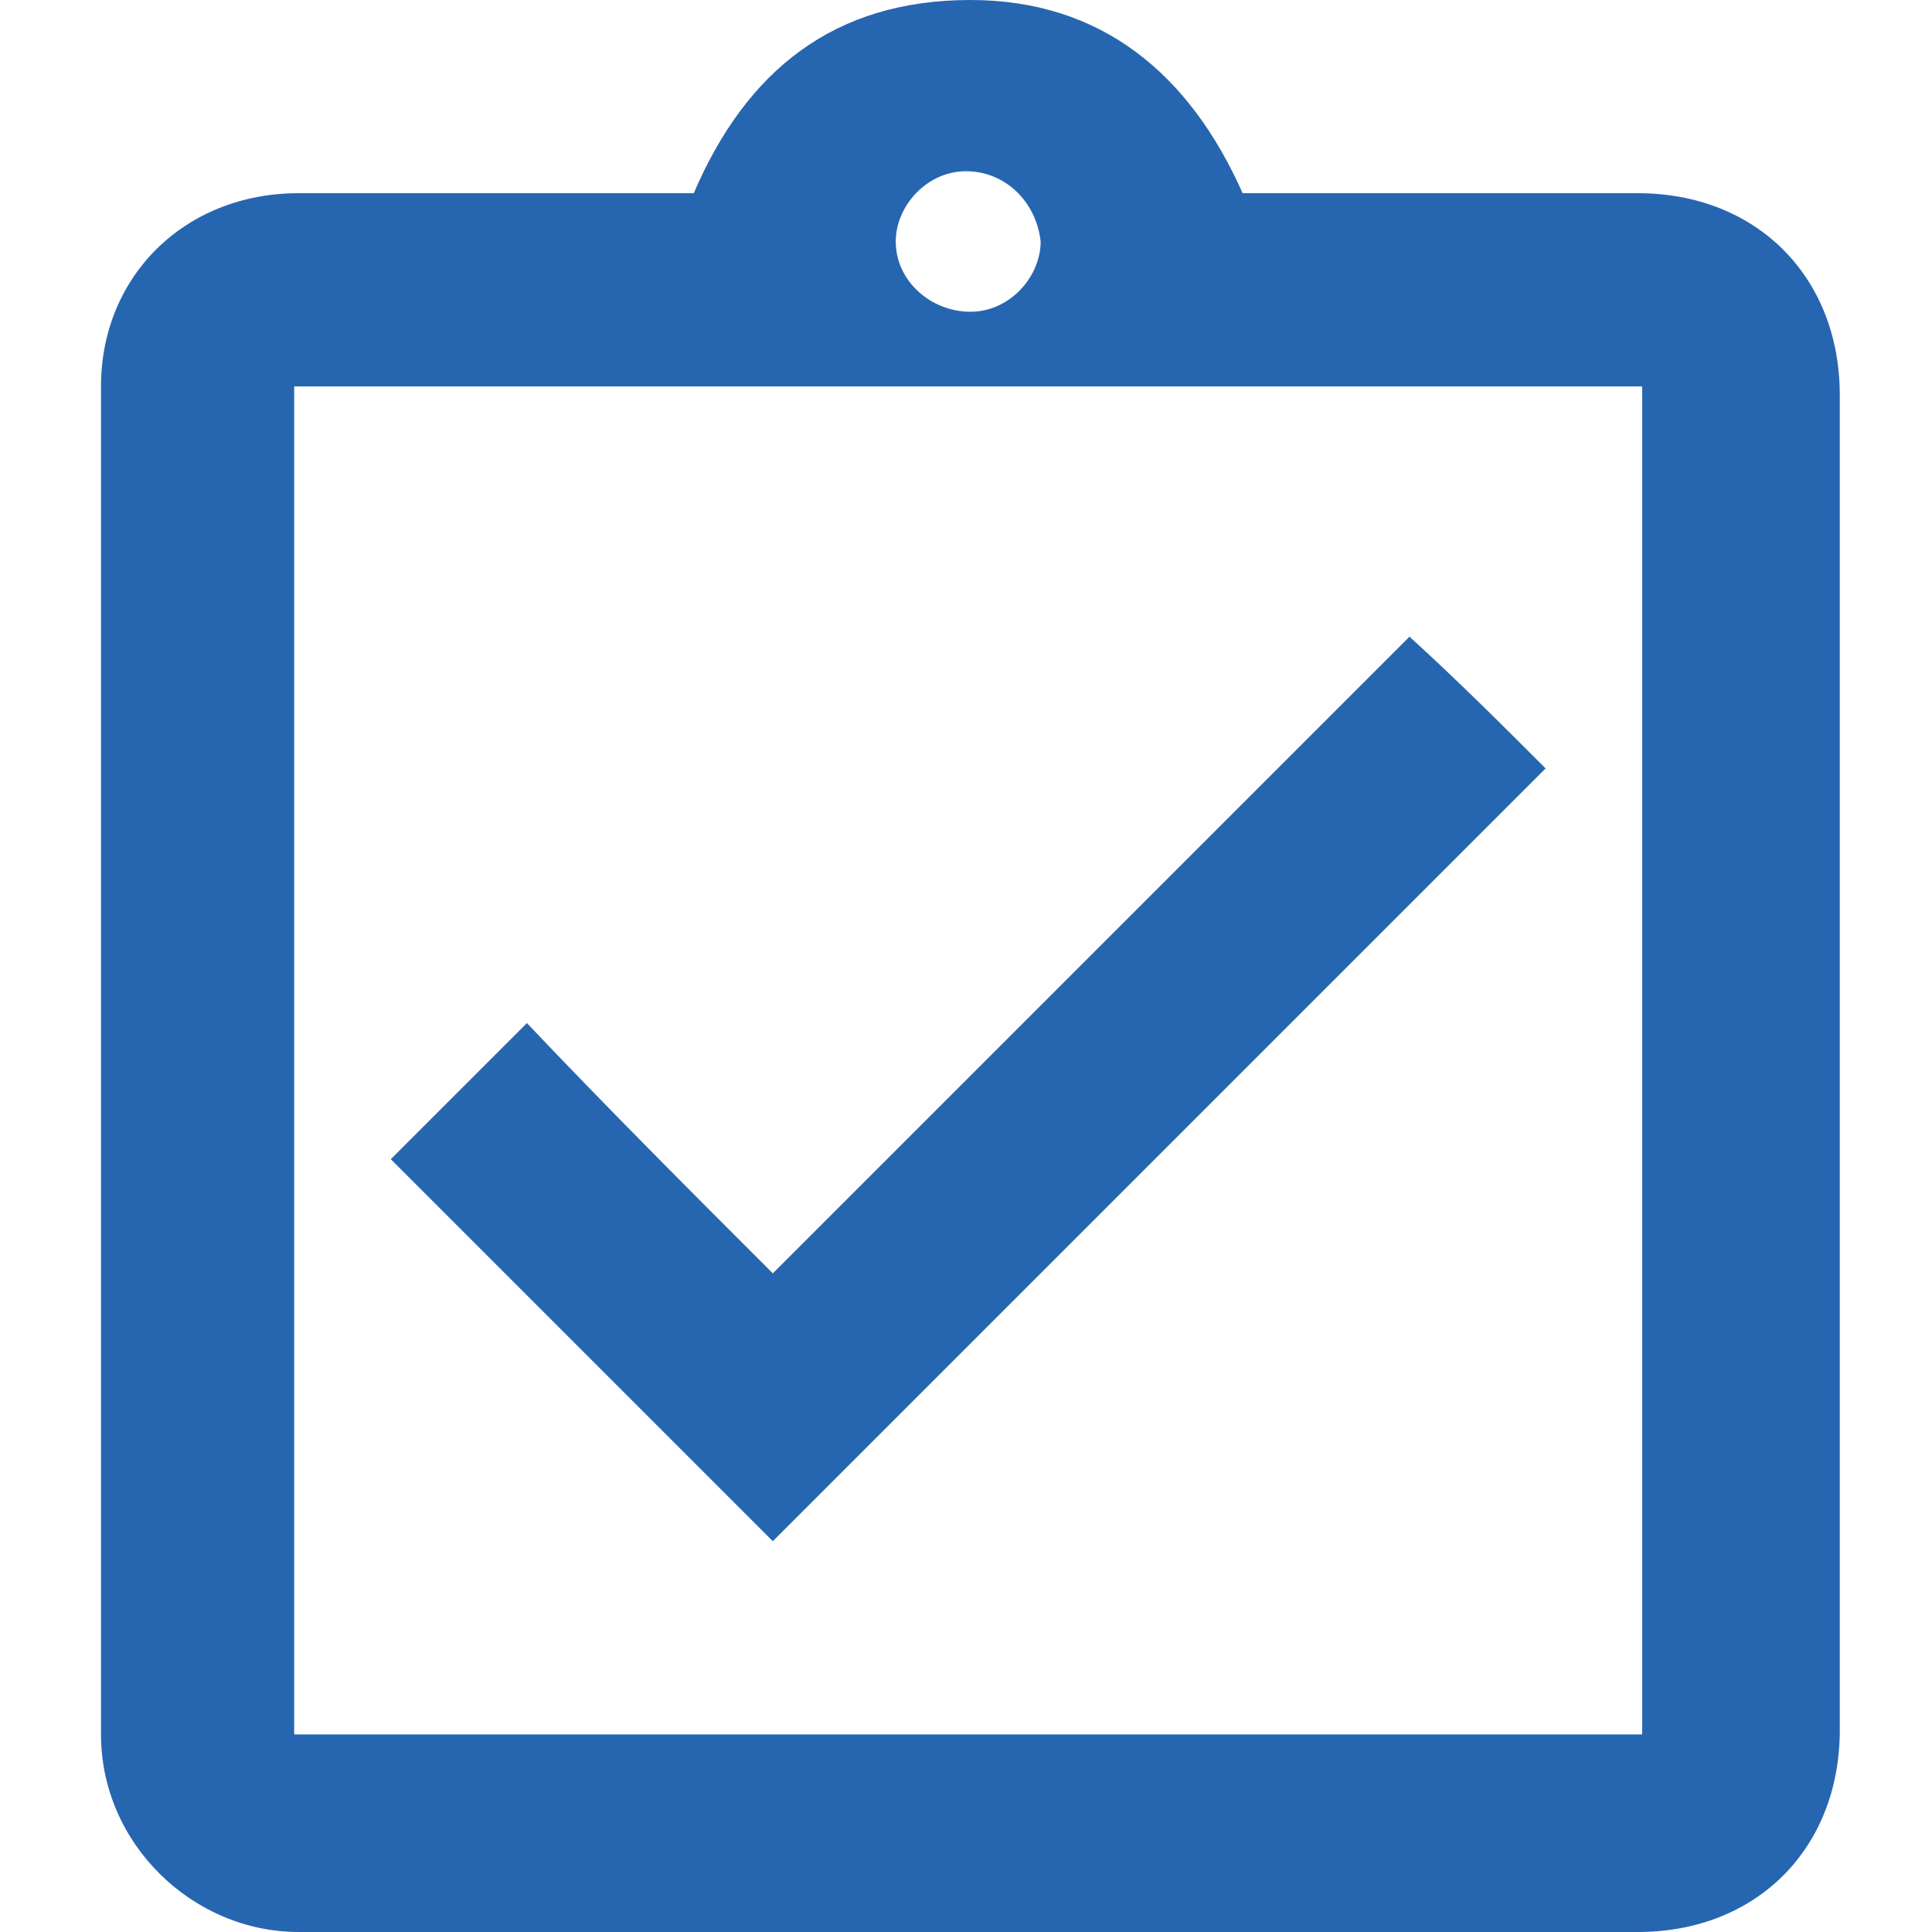
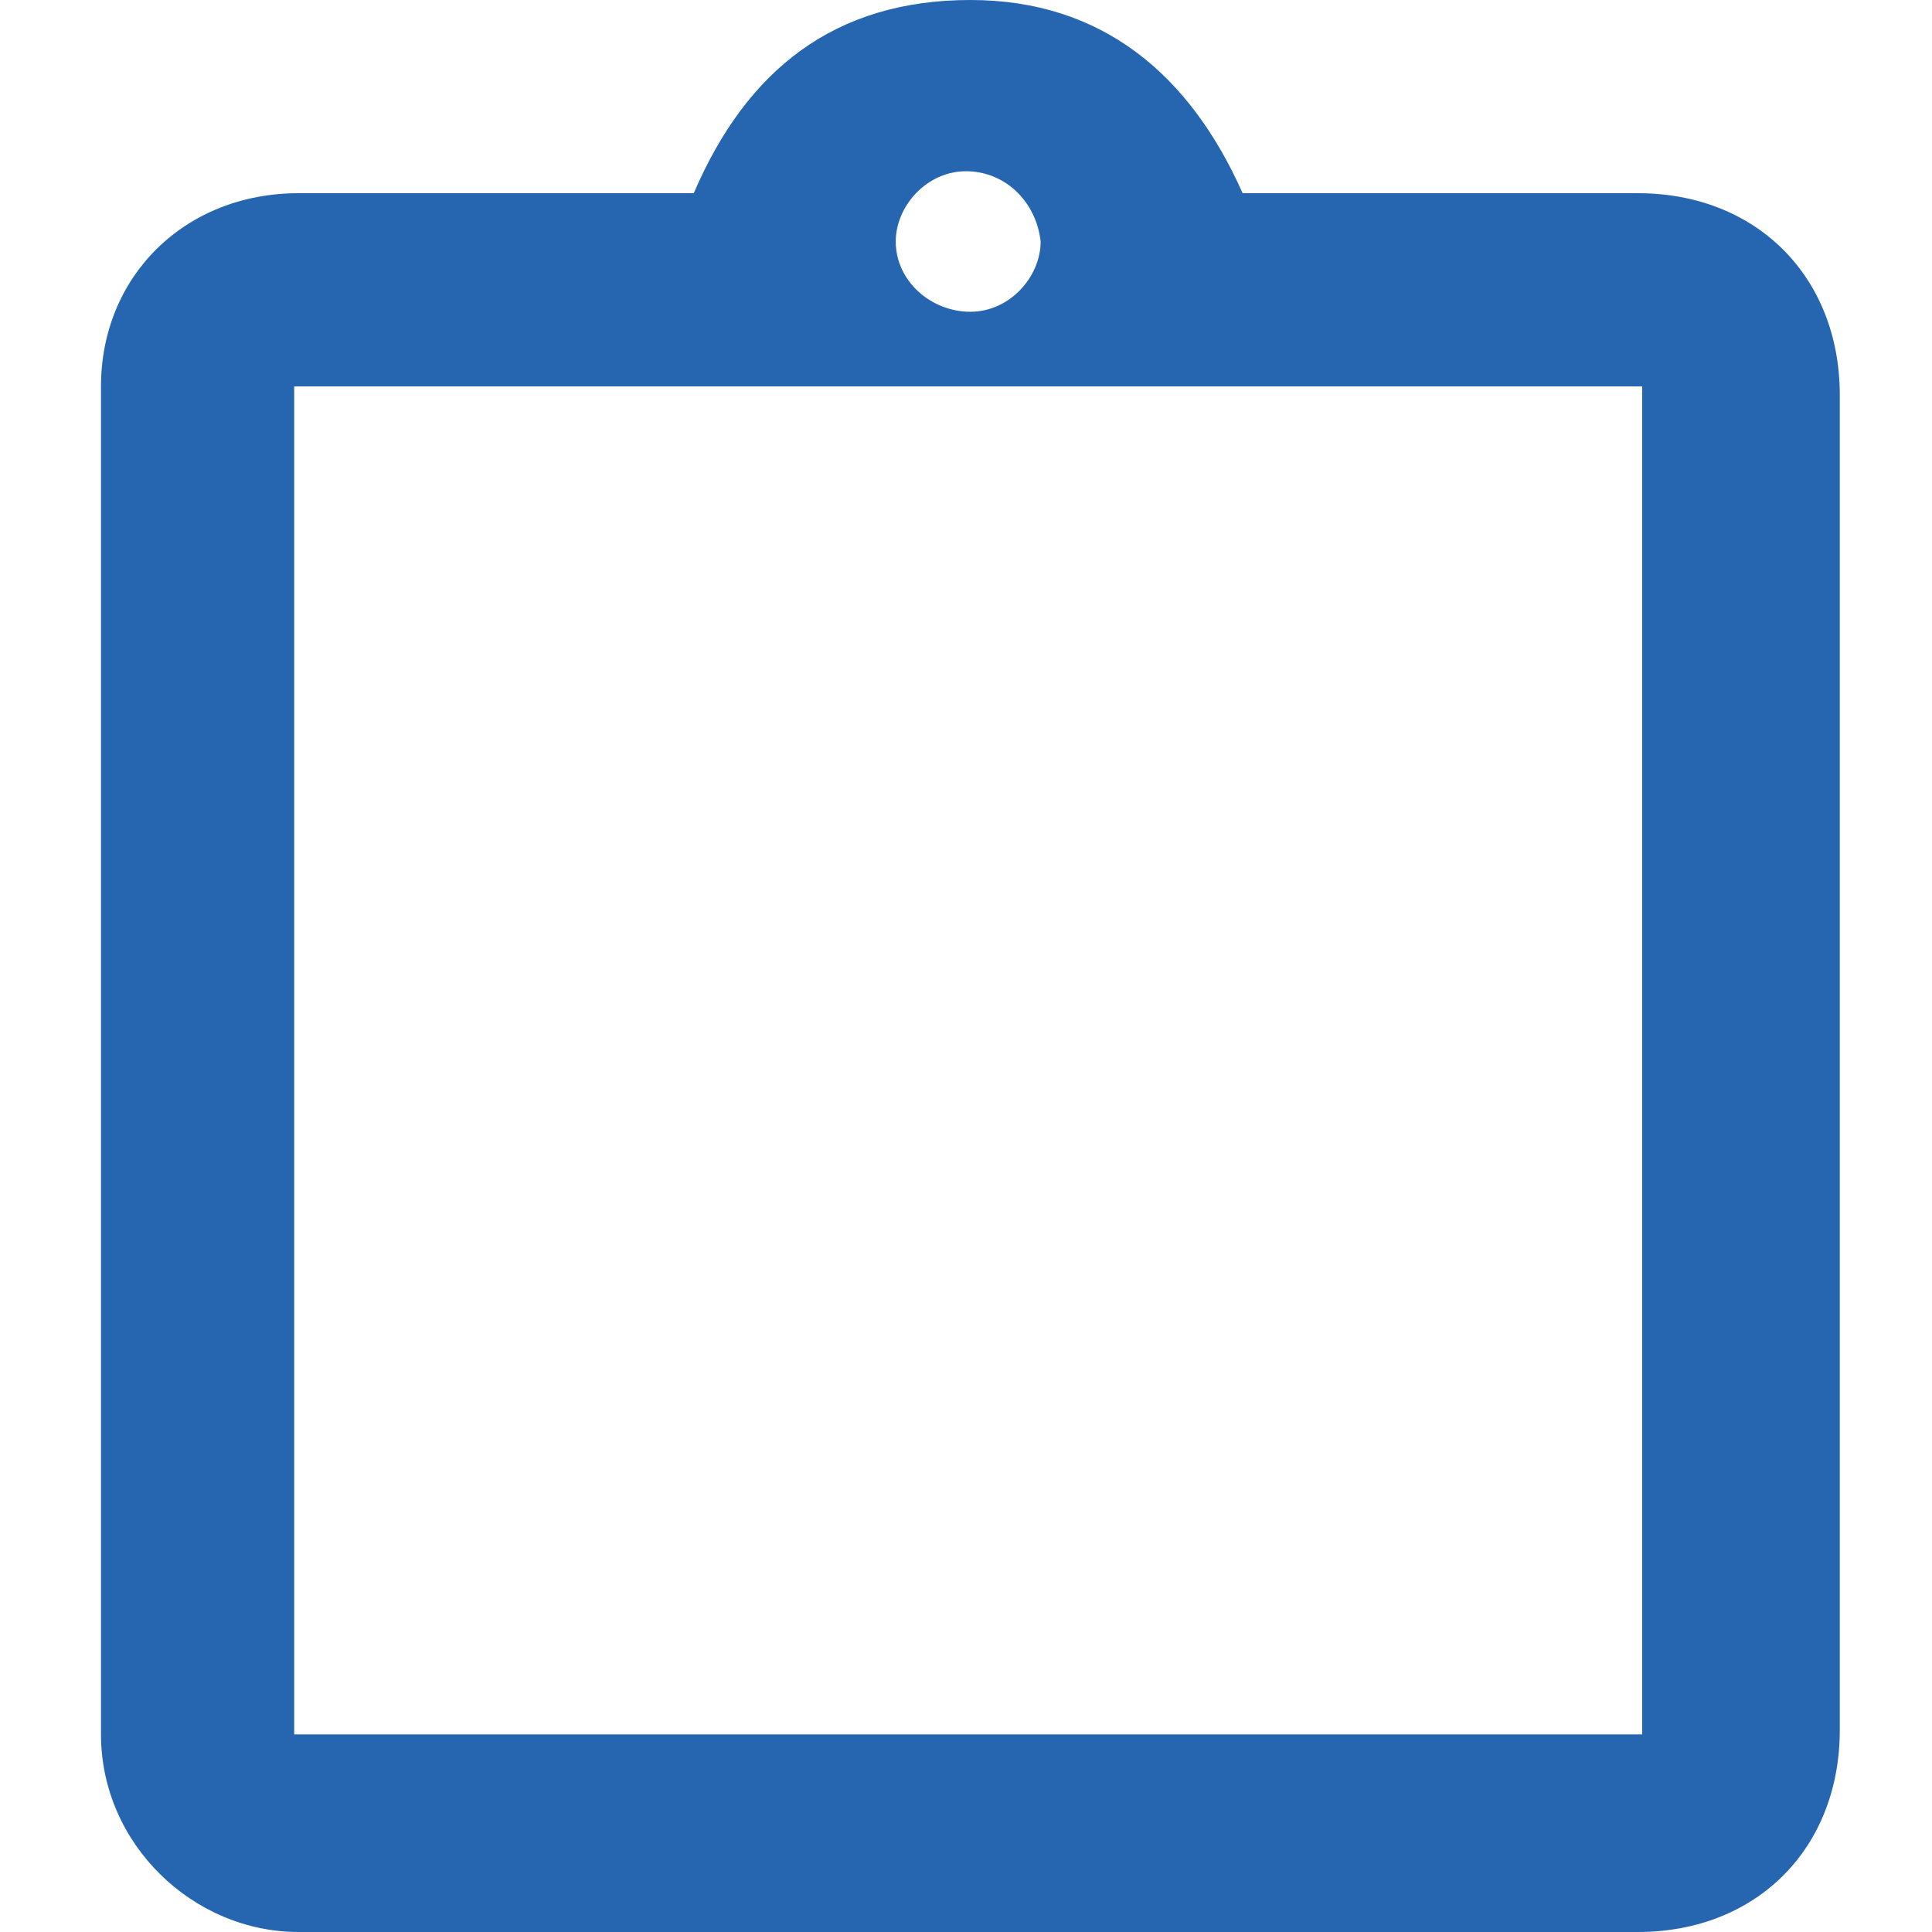
<svg xmlns="http://www.w3.org/2000/svg" version="1.1" id="Layer_1" x="0px" y="0px" viewBox="0 0 44 44" style="enable-background:new 0 0 44 44;" xml:space="preserve">
  <path style="fill:#2666B1;" d="M15.8,4.4C17,1.6,19,0,22.1,0c3,0,5,1.7,6.2,4.4c3,0,6,0,9,0c2.7,0,4.6,1.9,4.6,4.6  c0,10.1,0,20.3,0,30.4c0,2.7-1.9,4.6-4.6,4.6c-10.2,0-20.3,0-30.5,0c-2.4,0-4.5-2-4.5-4.5c0-10.2,0-20.4,0-30.7  c0-2.5,1.9-4.4,4.5-4.4C9.7,4.4,12.7,4.4,15.8,4.4z M6.7,8.8c0,10.2,0,20.5,0,30.7c10.2,0,20.4,0,30.7,0c0-10.2,0-20.5,0-30.7  C27.1,8.8,16.9,8.8,6.7,8.8z M22,3.9c-0.9,0-1.6,0.8-1.6,1.6c0,0.9,0.8,1.6,1.7,1.6c0.9,0,1.6-0.8,1.6-1.6C23.6,4.6,22.9,3.9,22,3.9  z" />
-   <path style="fill:#2666B1;" d="M17.6,35.1c-2.9-2.9-5.8-5.8-8.7-8.7c1-1,2-2,3.1-3.1c1.8,1.9,3.7,3.8,5.6,5.7  c4.9-4.9,9.7-9.7,14.5-14.5c1.1,1,2.1,2,3.1,3C29.3,23.4,23.4,29.3,17.6,35.1z" />
</svg>